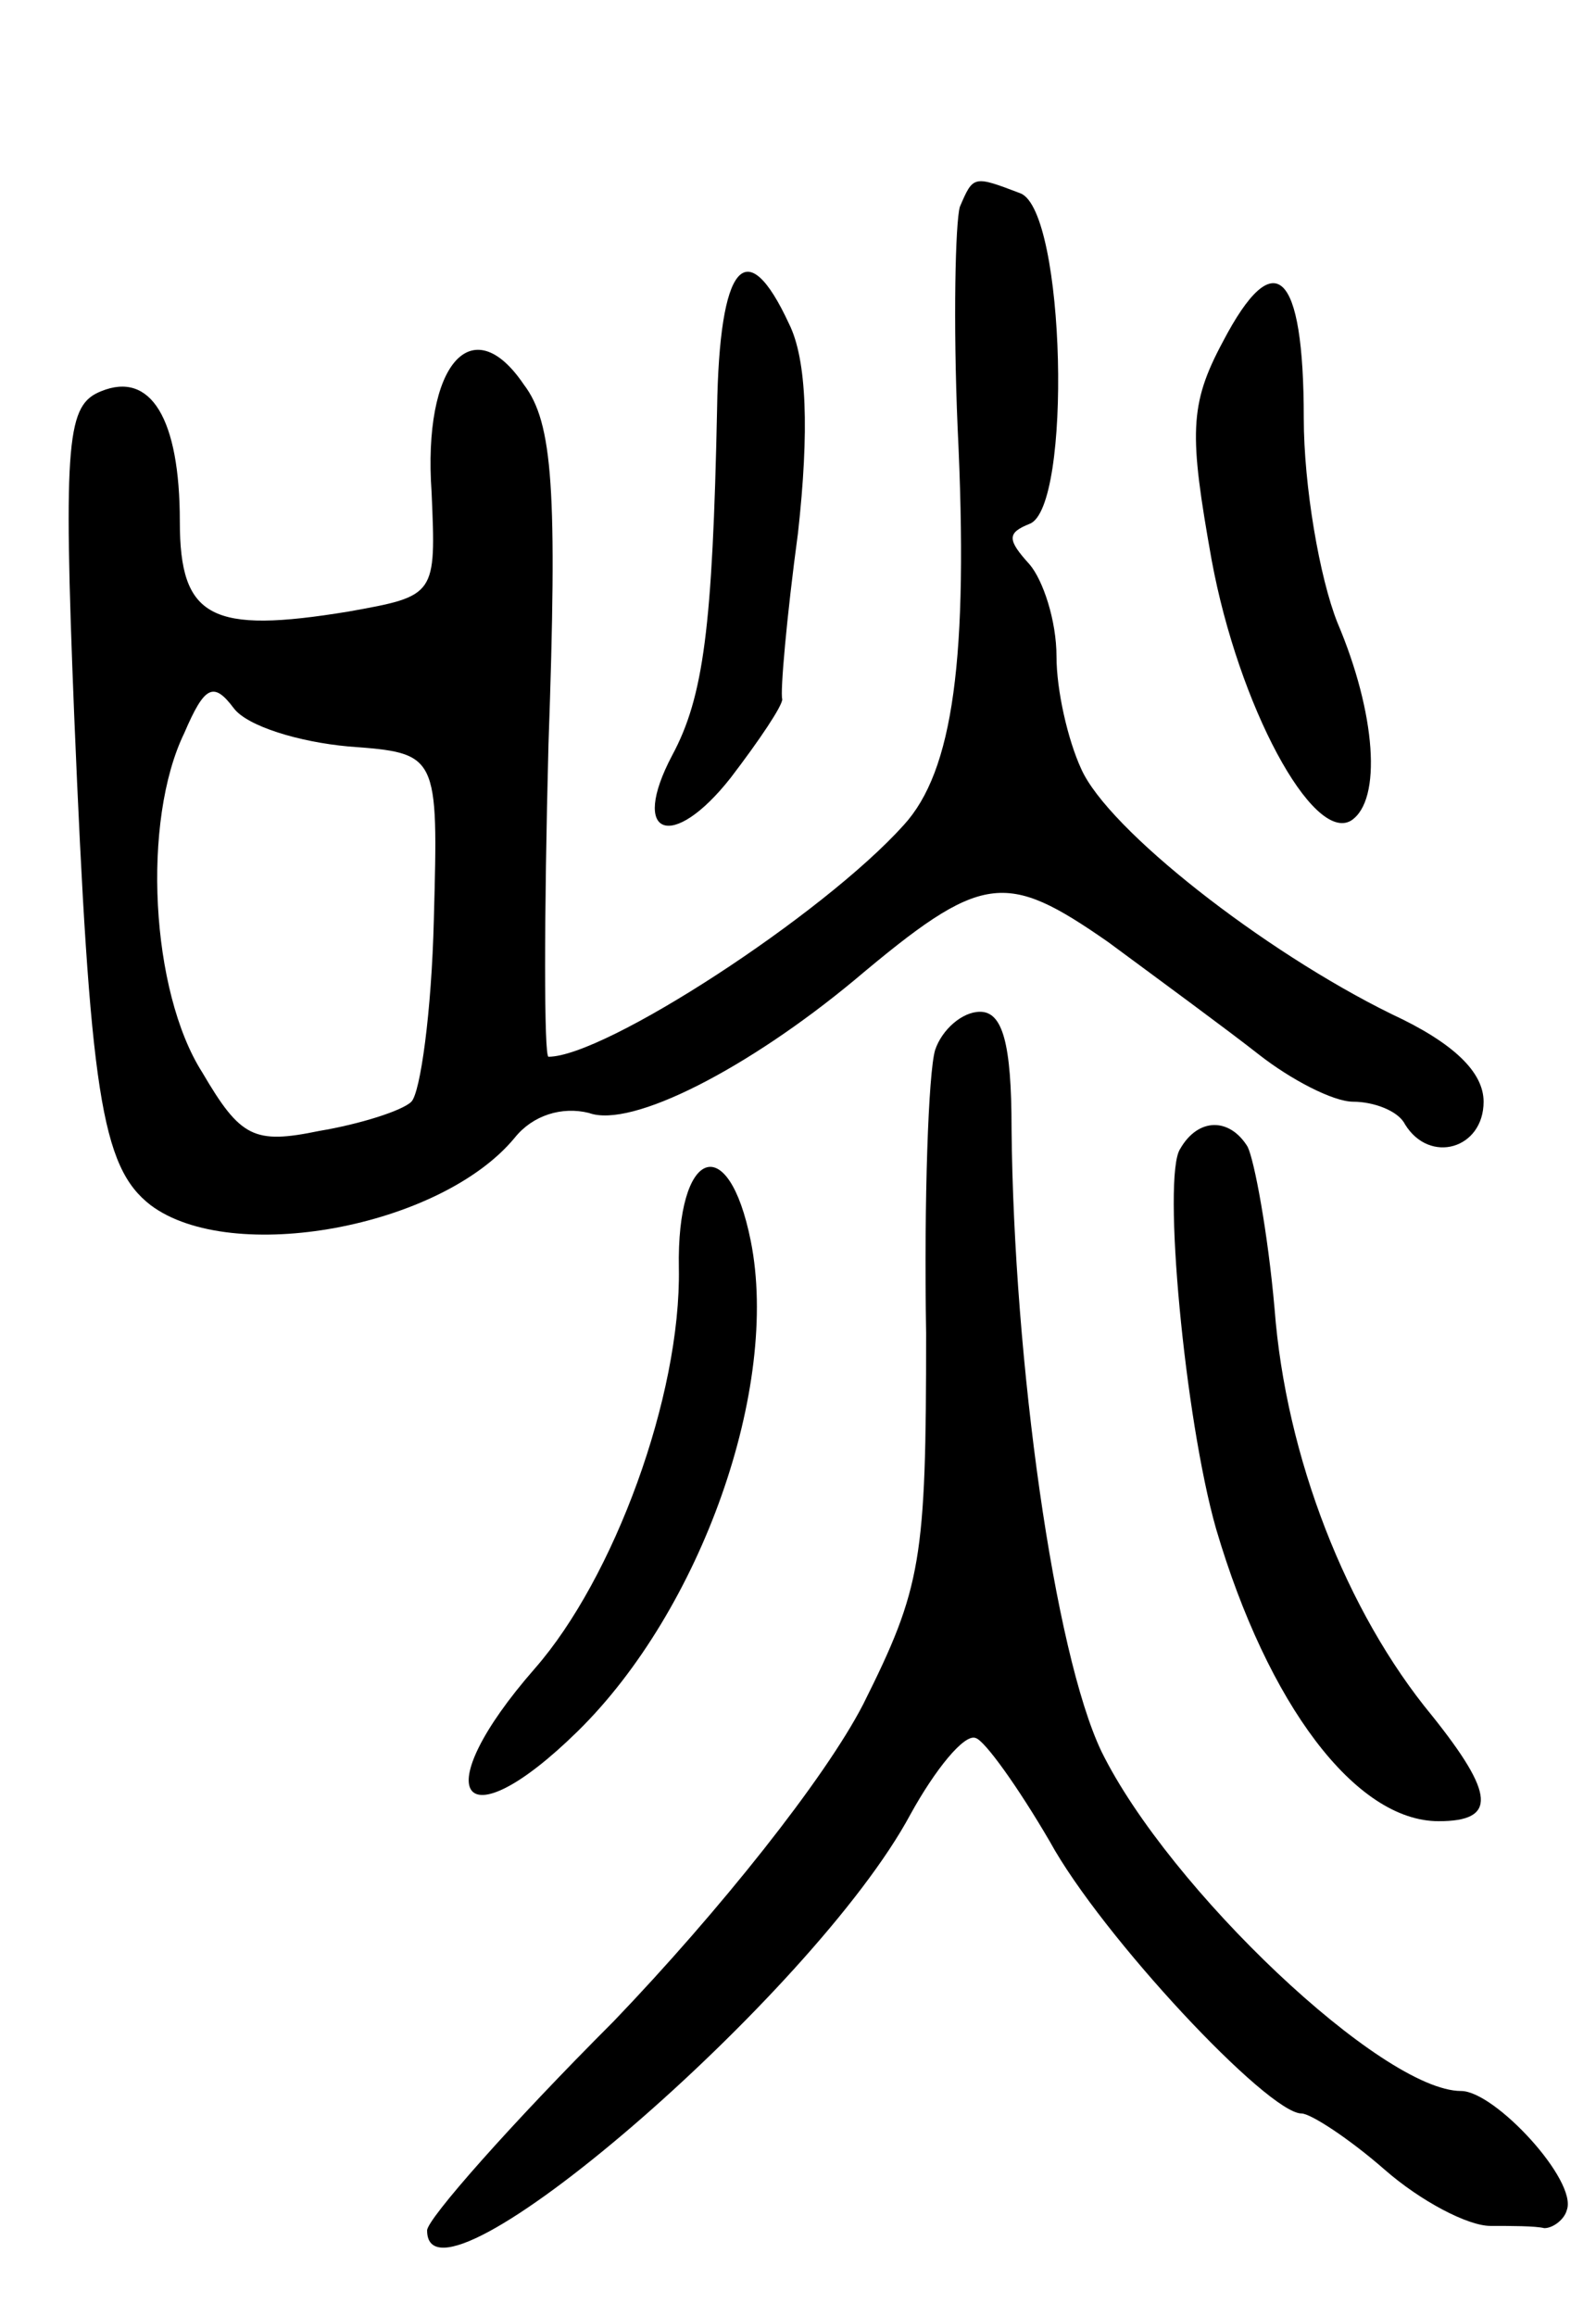
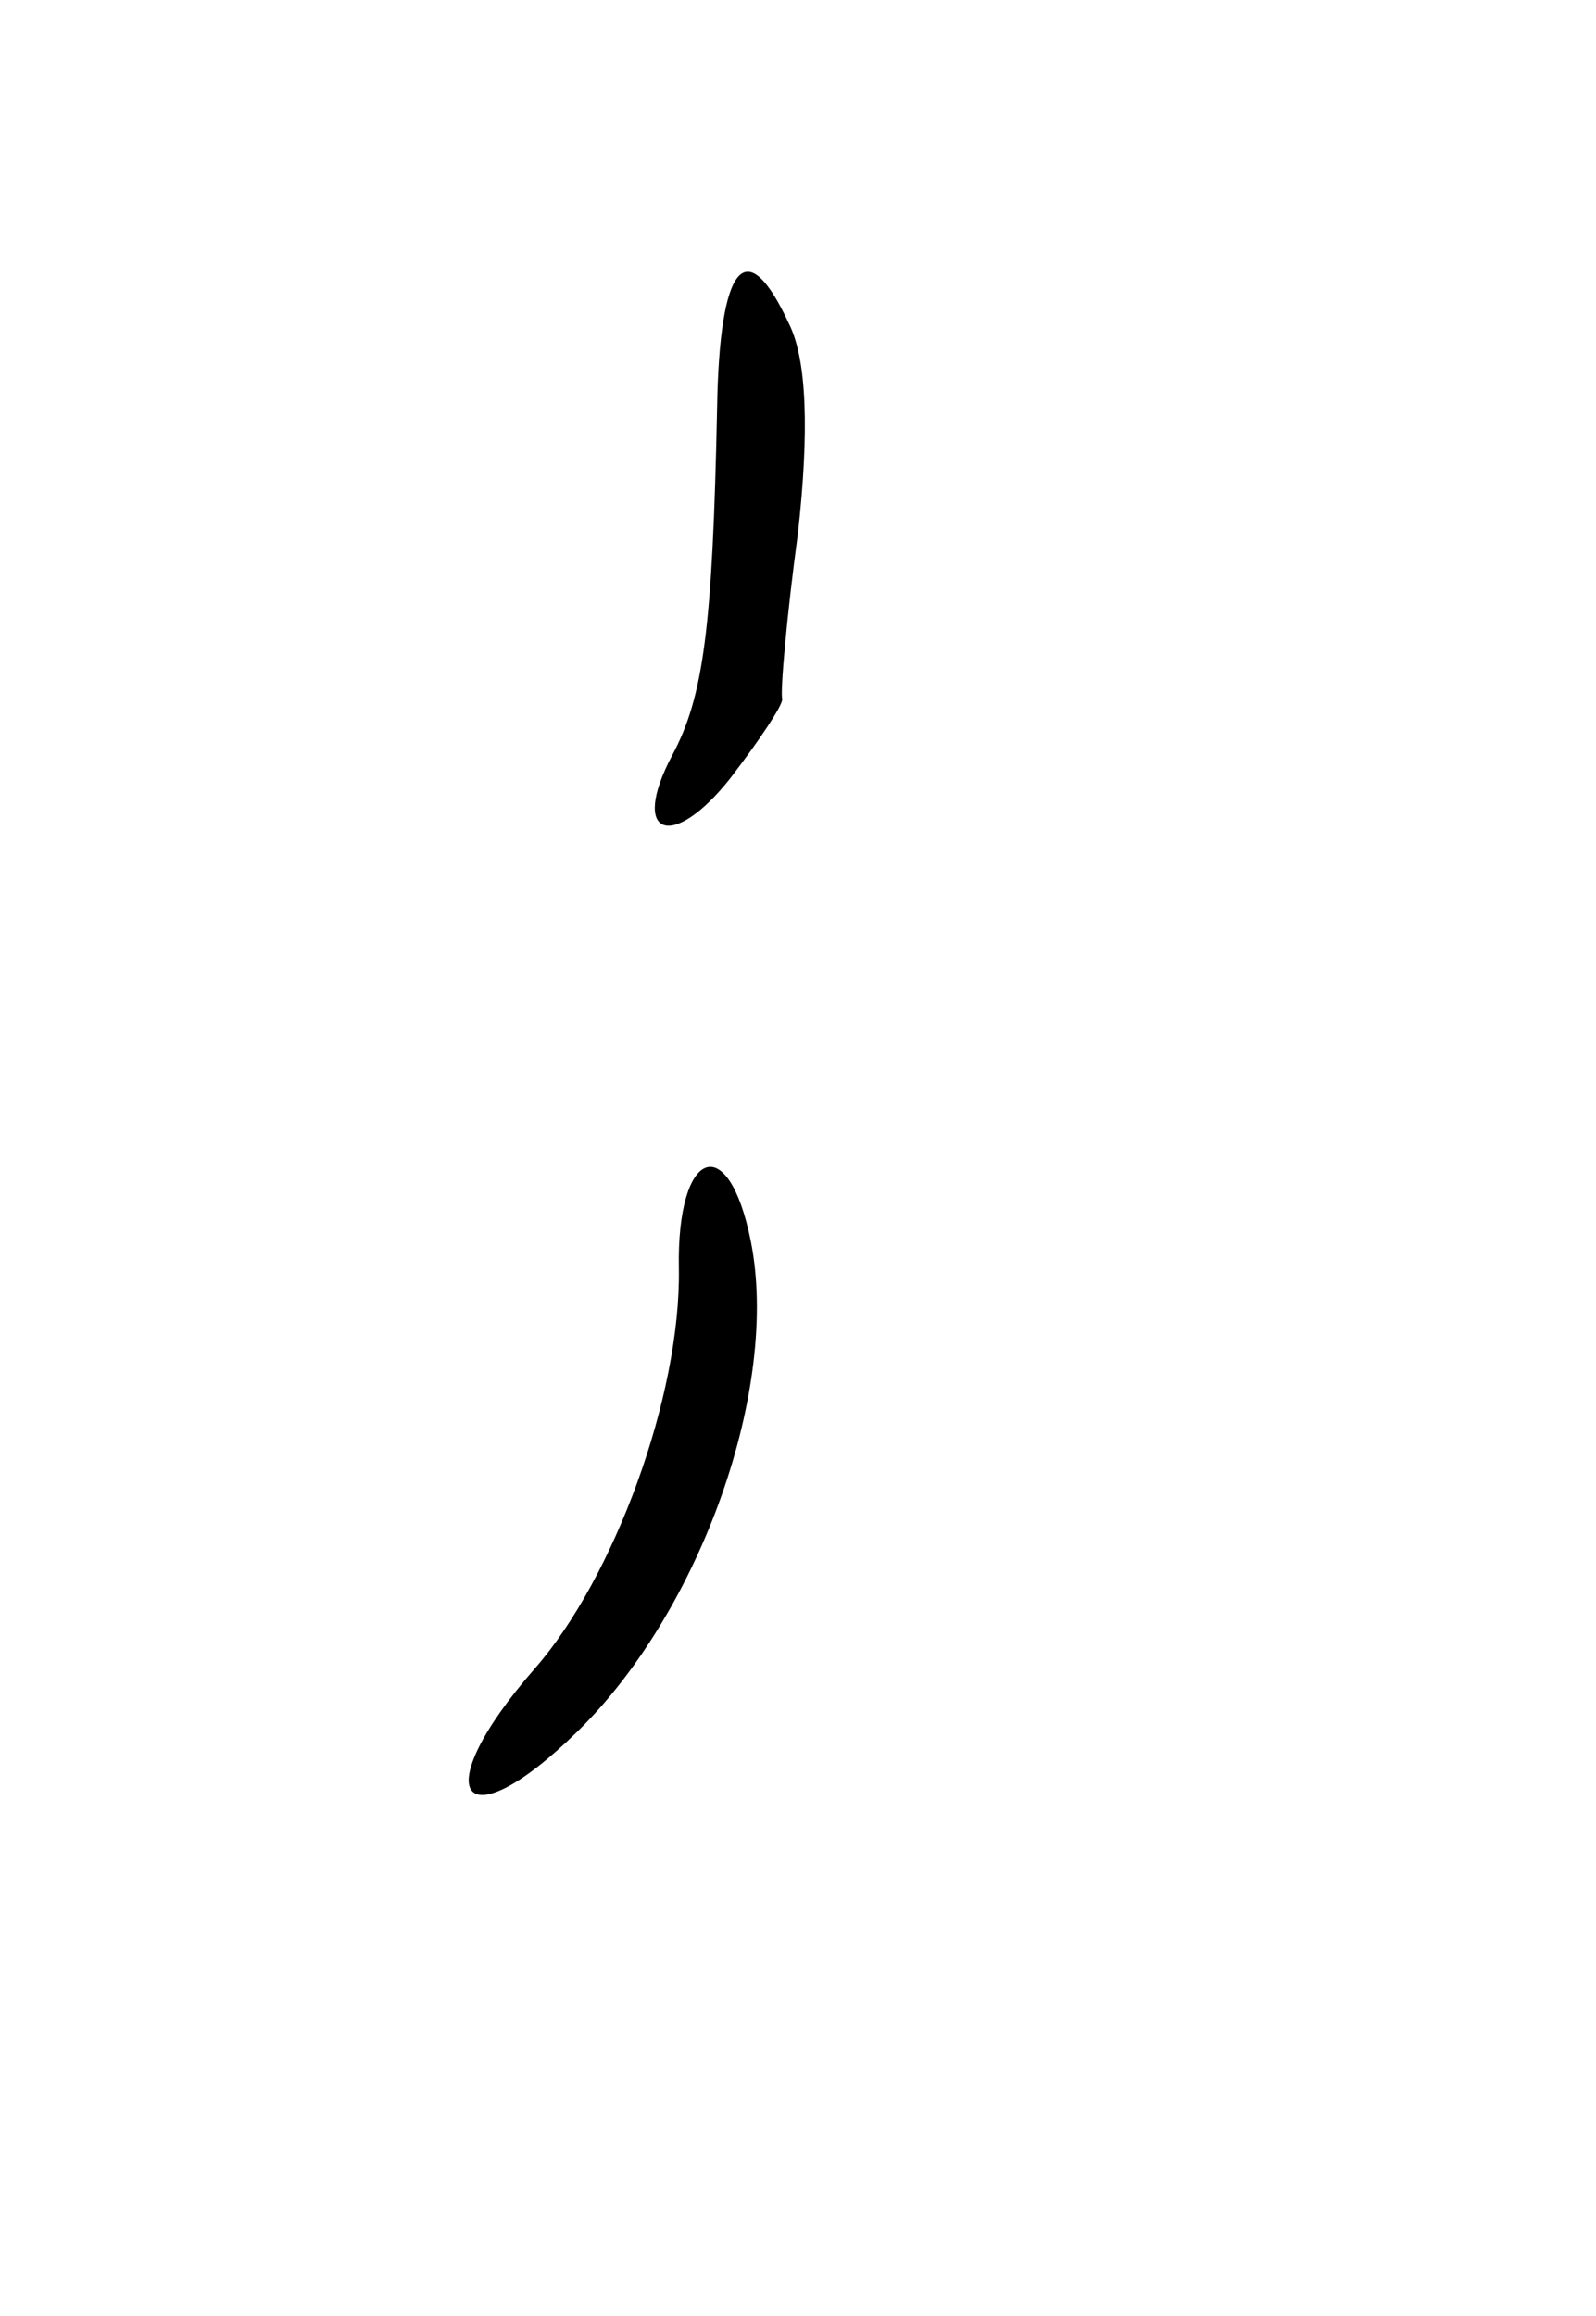
<svg xmlns="http://www.w3.org/2000/svg" version="1.0" width="71" height="103" viewBox="0 0 71 103">
  <g transform="translate(0,103) scale(0.1,-0.1)">
-     <path d="M427 938 c-2 -7 -3 -51 -1 -98 5 -103 -2 -153 -24 -177 -36 -40 -133 -103 -158 -103 -2 0 -2 62 0 139 4 113 2 143 -11 160 -23 34 -45 9 -41 -48 2 -46 2 -46 -37 -53 -61 -10 -75 -3 -75 40 0 46 -13 67 -35 58 -15 -6 -17 -20 -12 -144 7 -168 12 -201 34 -218 36 -27 129 -10 162 30 8 10 21 14 33 11 19 -7 71 20 118 59 57 48 67 49 113 17 23 -17 53 -39 67 -50 14 -11 33 -21 42 -21 9 0 20 -4 23 -10 11 -18 35 -11 35 10 0 13 -13 26 -41 39 -57 28 -126 82 -138 109 -6 13 -11 35 -11 50 0 16 -6 34 -12 41 -10 11 -10 14 0 18 19 7 16 139 -4 147 -21 8 -21 8 -27 -6z m-272 -240 c40 -3 40 -3 38 -77 -1 -41 -6 -77 -10 -81 -4 -4 -23 -10 -41 -13 -29 -6 -35 -3 -52 26 -23 36 -27 112 -8 151 9 21 13 23 22 11 6 -8 29 -15 51 -17z" />
    <path d="M319 848 c-2 -97 -6 -128 -20 -154 -19 -36 0 -43 26 -10 13 17 23 32 23 35 -1 3 2 37 7 74 5 45 4 77 -4 93 -19 41 -31 27 -32 -38z" />
-     <path d="M544 878 c-15 -28 -15 -41 -5 -97 12 -65 45 -126 62 -116 14 9 11 48 -6 88 -8 20 -15 61 -15 91 0 66 -13 78 -36 34z" />
-     <path d="M416 563 c-3 -10 -5 -67 -4 -126 0 -101 -2 -113 -28 -165 -17 -33 -64 -92 -111 -141 -46 -46 -83 -88 -83 -93 0 -43 172 105 215 185 11 20 24 36 29 34 4 -1 19 -22 33 -46 23 -42 97 -121 112 -121 4 0 21 -11 37 -25 16 -14 37 -25 47 -25 9 0 20 0 24 -1 4 0 9 4 10 8 5 13 -32 53 -47 53 -35 0 -130 90 -160 151 -21 44 -39 173 -40 277 0 38 -4 52 -14 52 -8 0 -17 -8 -20 -17z" />
-     <path d="M525 519 c-8 -12 2 -120 16 -169 23 -78 62 -130 99 -130 26 0 25 12 -3 47 -38 46 -65 115 -70 181 -3 34 -9 66 -12 72 -8 13 -22 13 -30 -1z" />
    <path d="M302 466 c1 -57 -29 -138 -64 -178 -49 -56 -33 -79 19 -28 55 54 90 153 77 218 -10 50 -33 41 -32 -12z" />
  </g>
</svg>